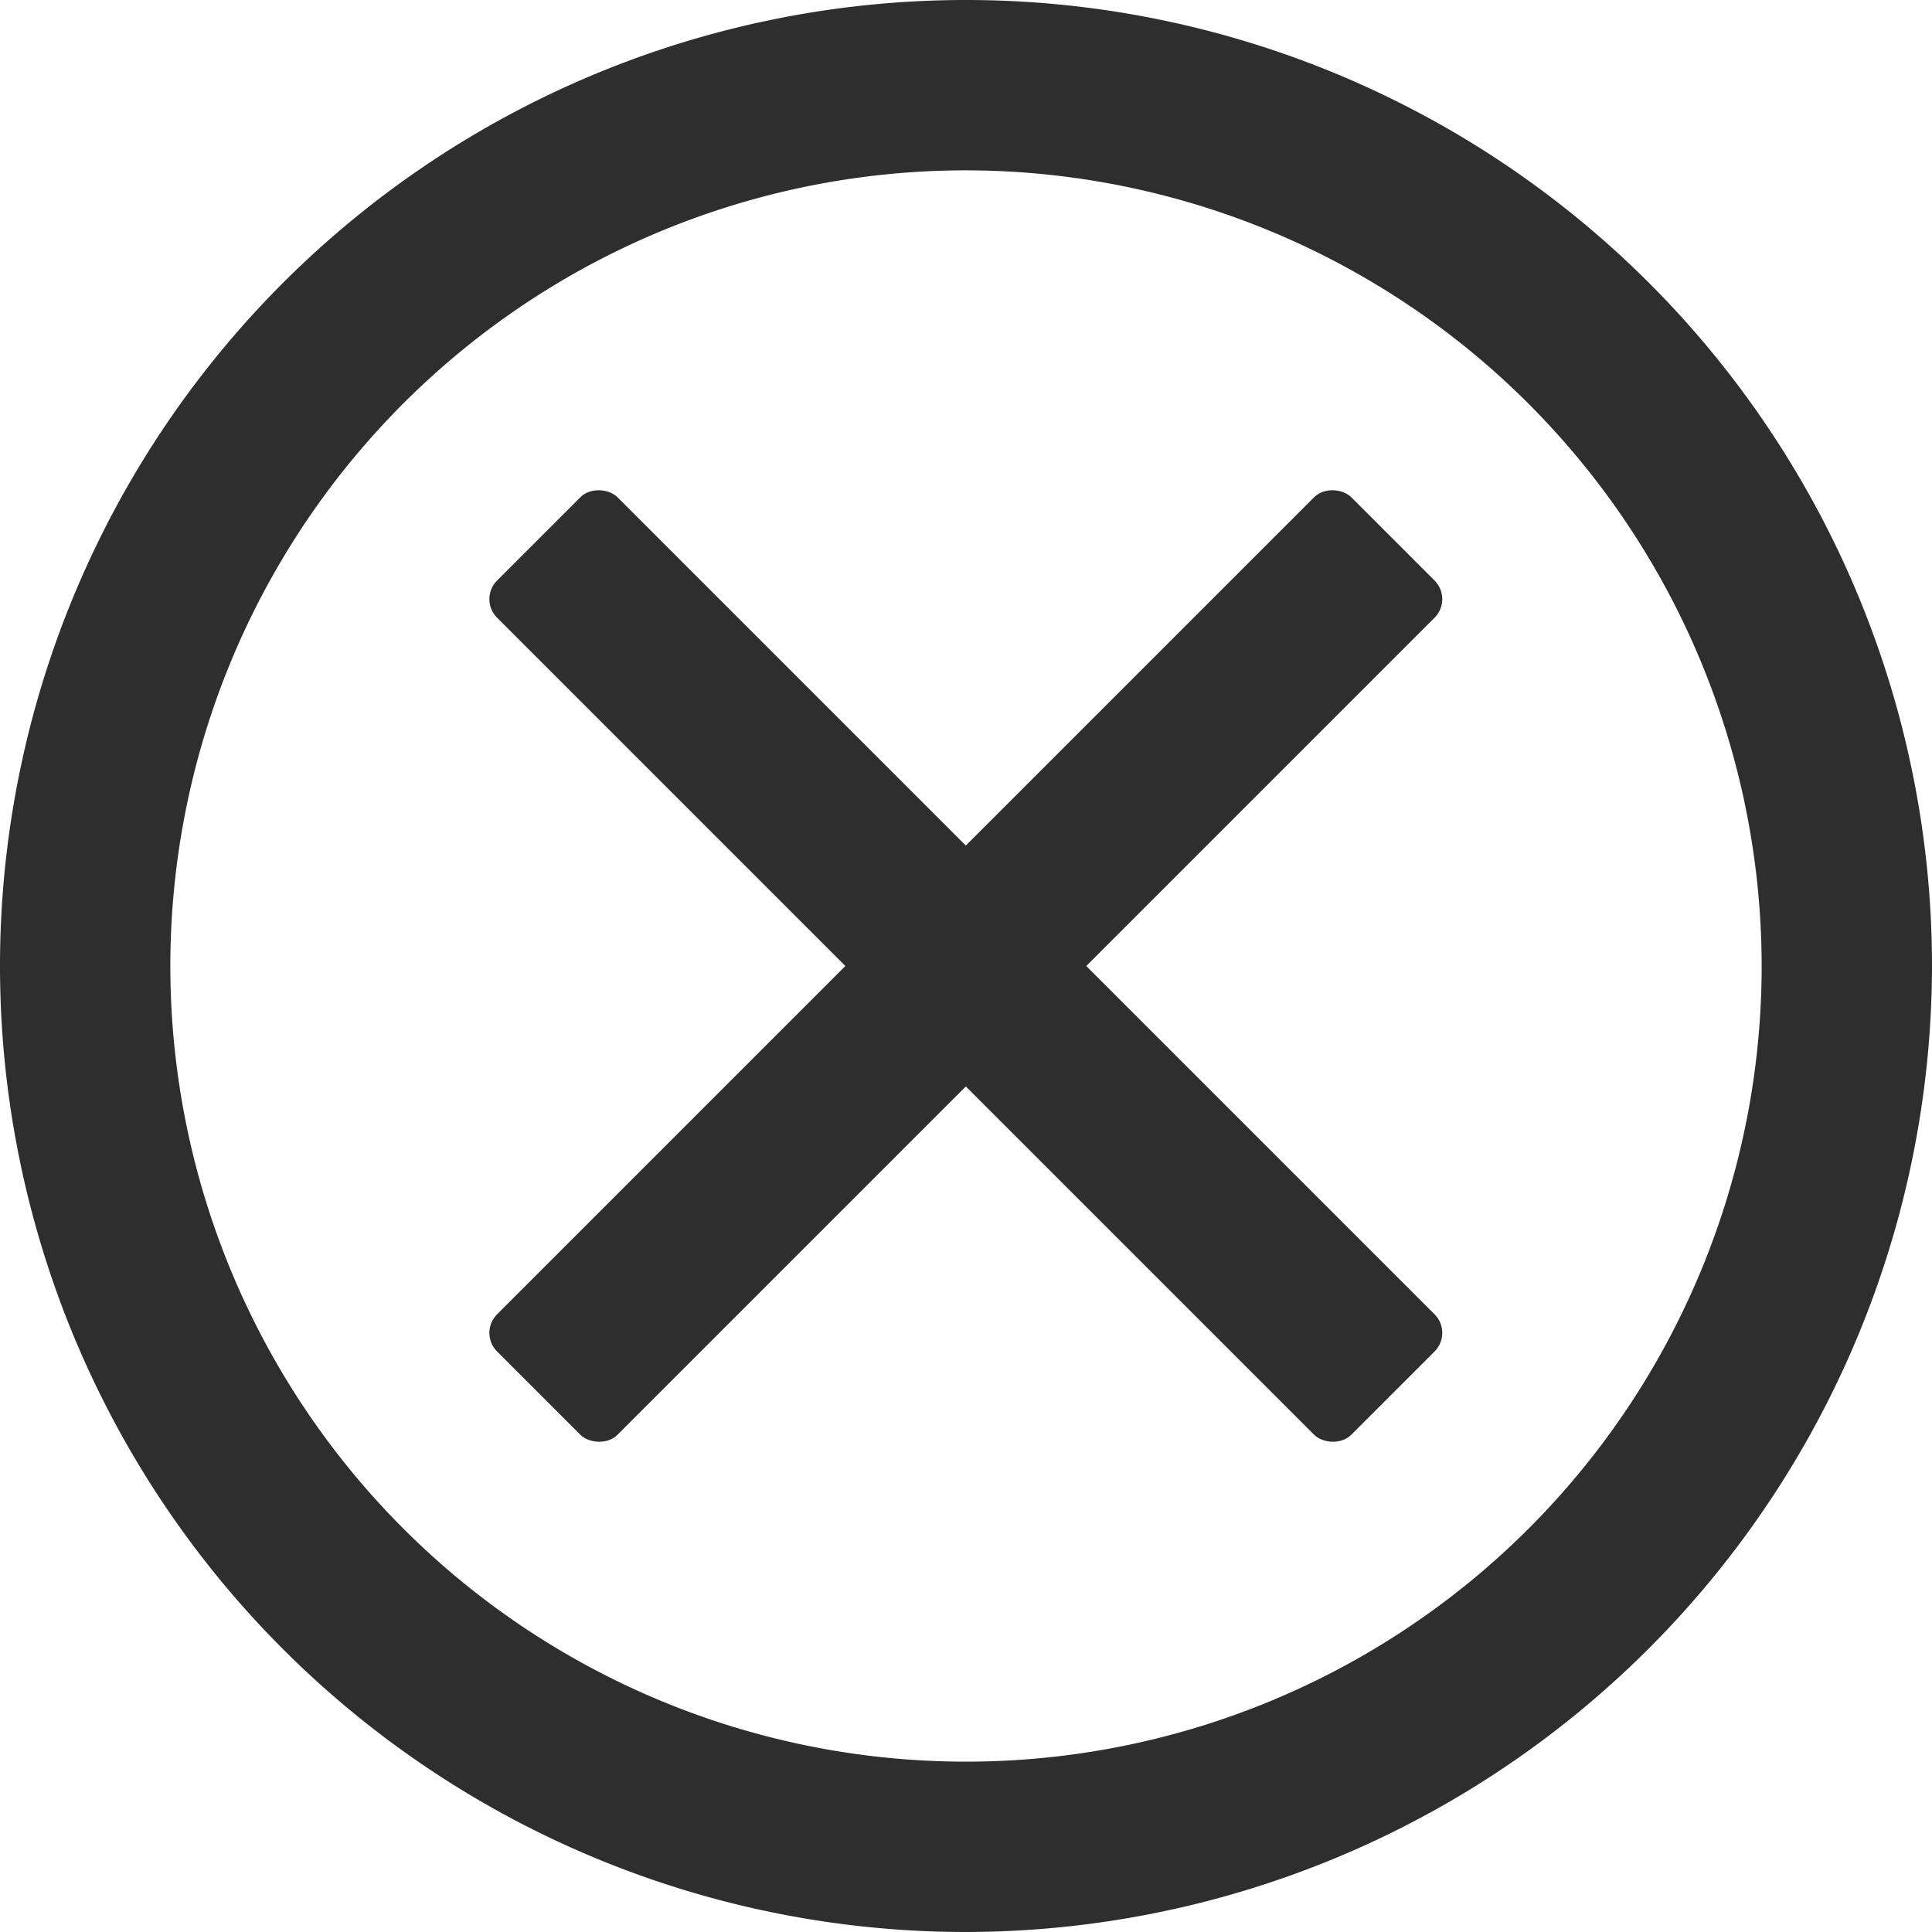
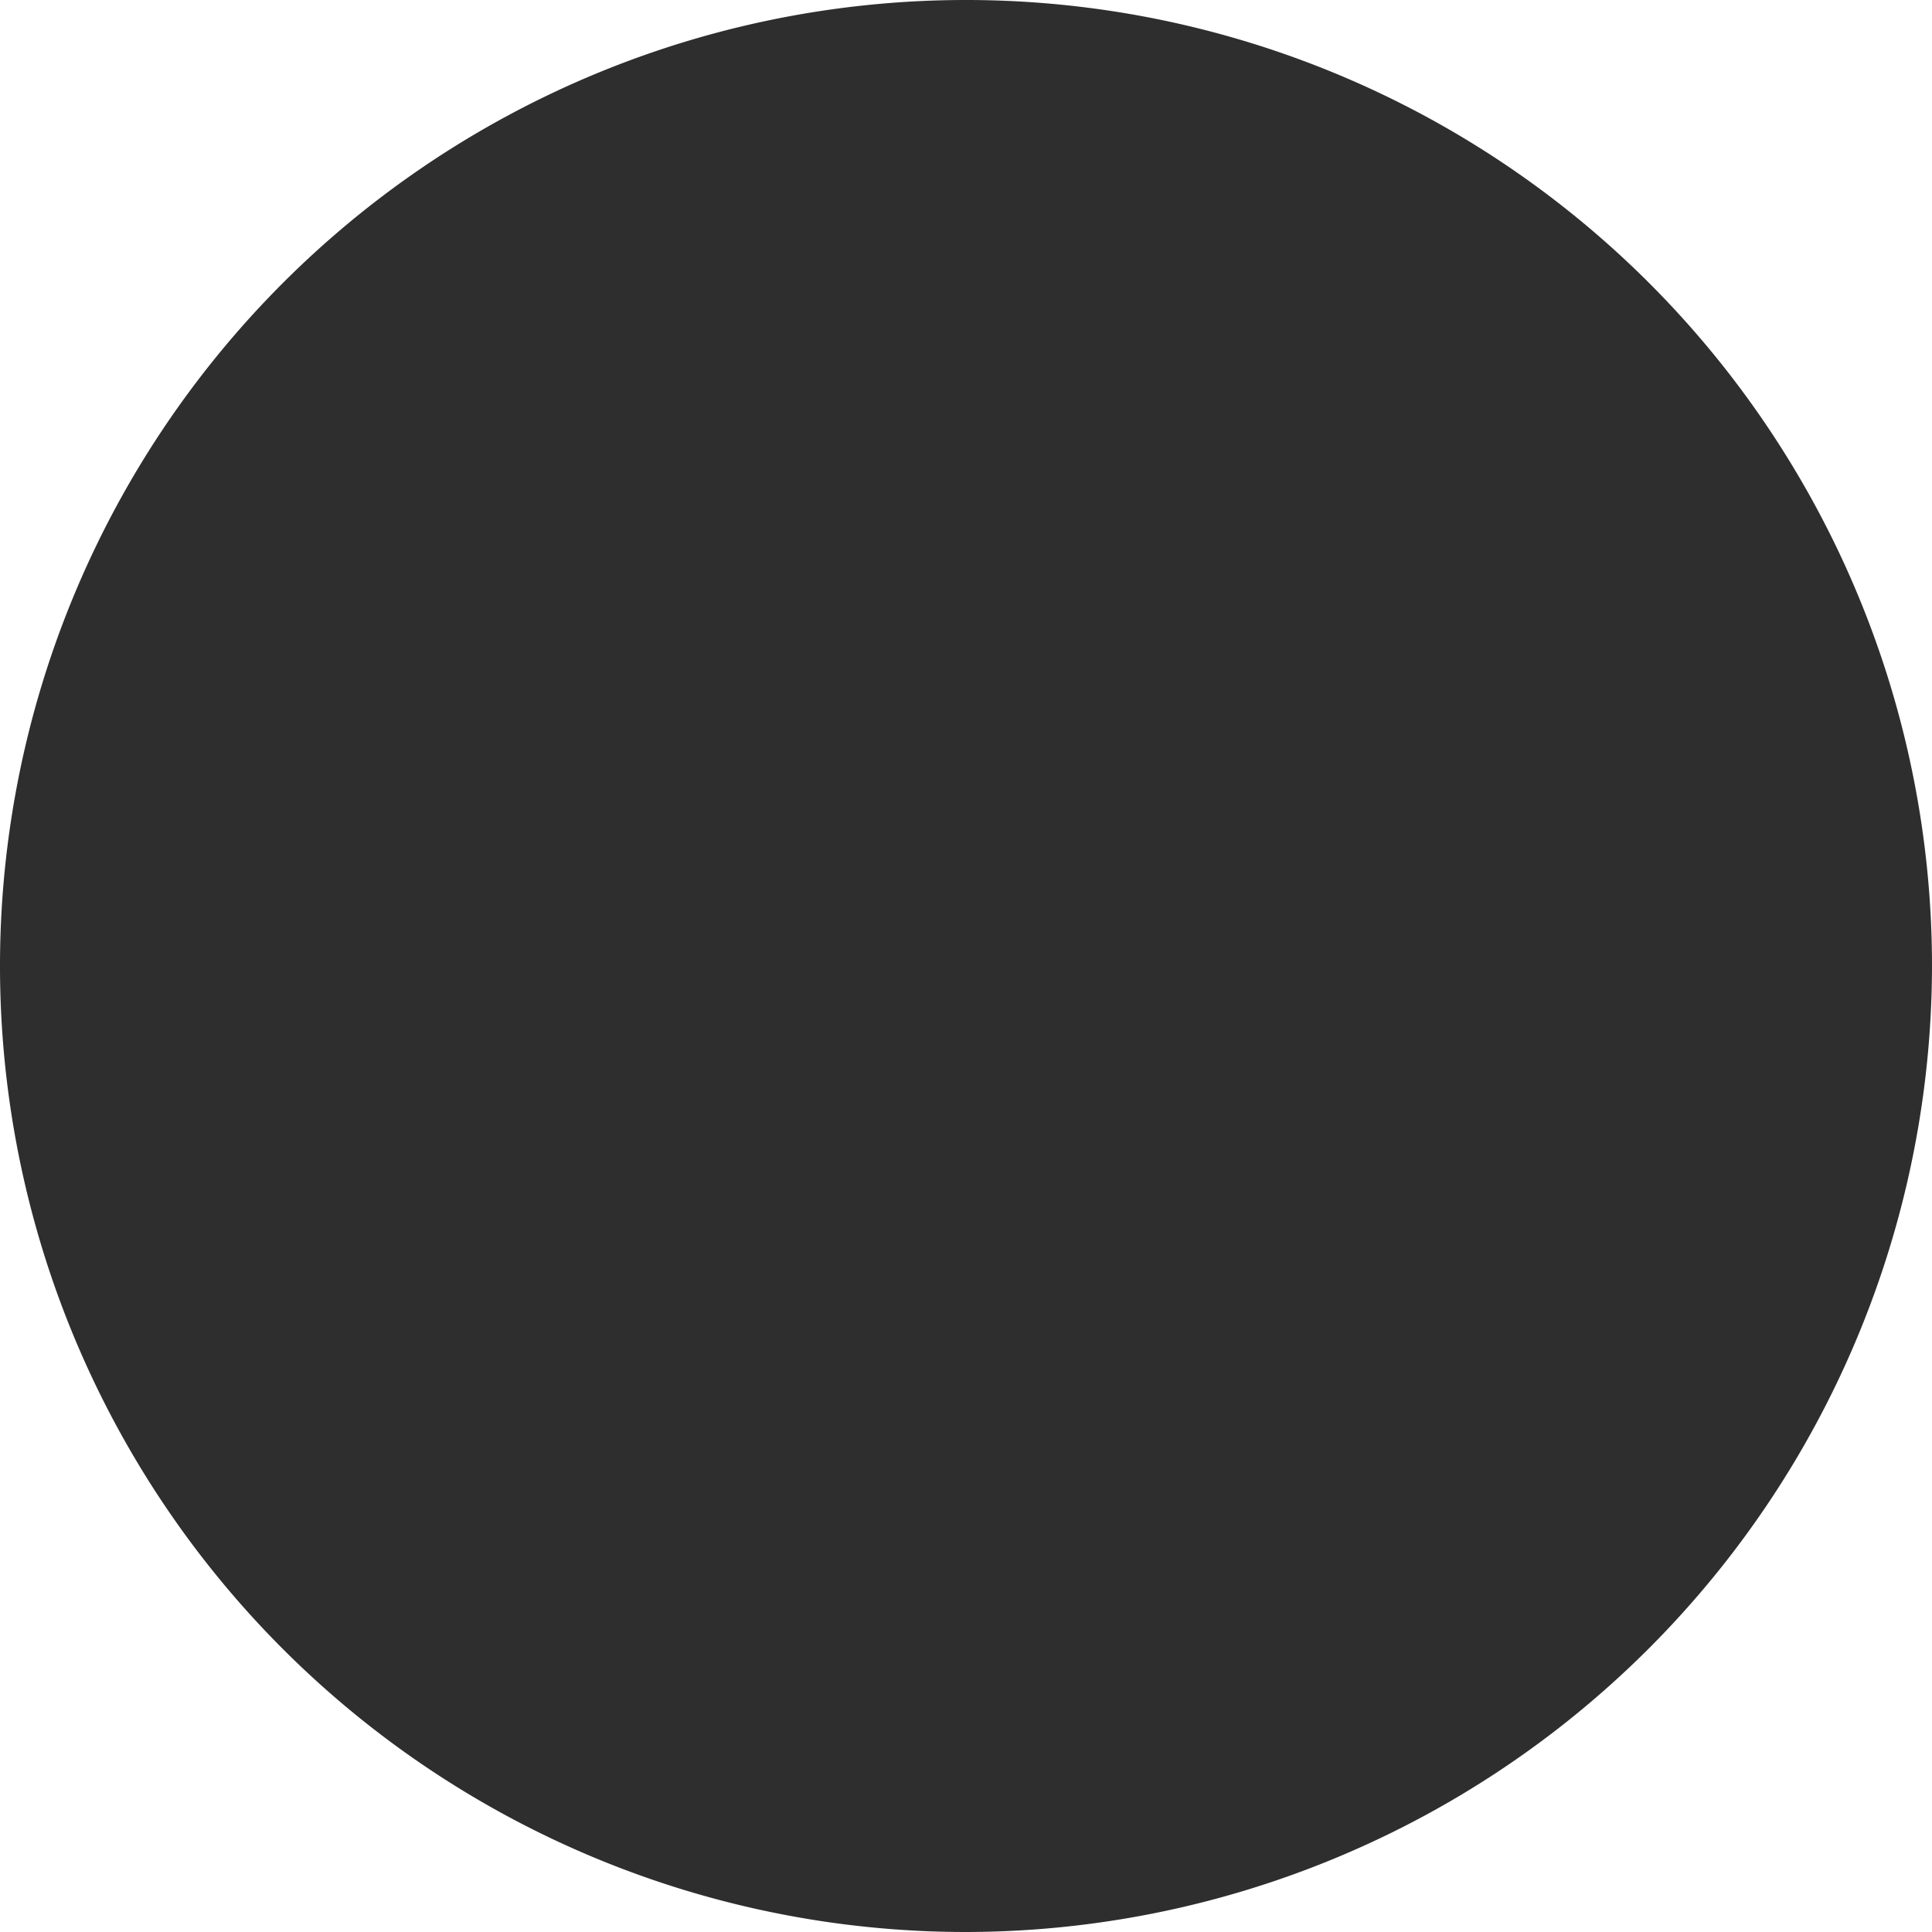
<svg xmlns="http://www.w3.org/2000/svg" id="Layer_1" data-name="Layer 1" viewBox="0 0 27.22 27.22">
  <defs>
    <style>.cls-1{fill:#2e2e2e;}</style>
  </defs>
-   <path class="cls-1" d="M13.61,27.22A13.61,13.61,0,1,1,27.22,13.61,13.63,13.63,0,0,1,13.61,27.22Zm0-24.82A11.21,11.21,0,1,0,24.82,13.61,11.22,11.22,0,0,0,13.61,2.4Z" />
+   <path class="cls-1" d="M13.61,27.22A13.61,13.61,0,1,1,27.22,13.61,13.63,13.63,0,0,1,13.61,27.22Zm0-24.82Z" />
  <rect class="cls-1" x="5.1" y="12.41" width="17.02" height="2.4" rx="0.37" transform="translate(-5.64 13.61) rotate(-45)" />
-   <rect class="cls-1" x="12.41" y="5.1" width="2.4" height="17.02" rx="0.37" transform="translate(-5.64 13.61) rotate(-45)" />
</svg>